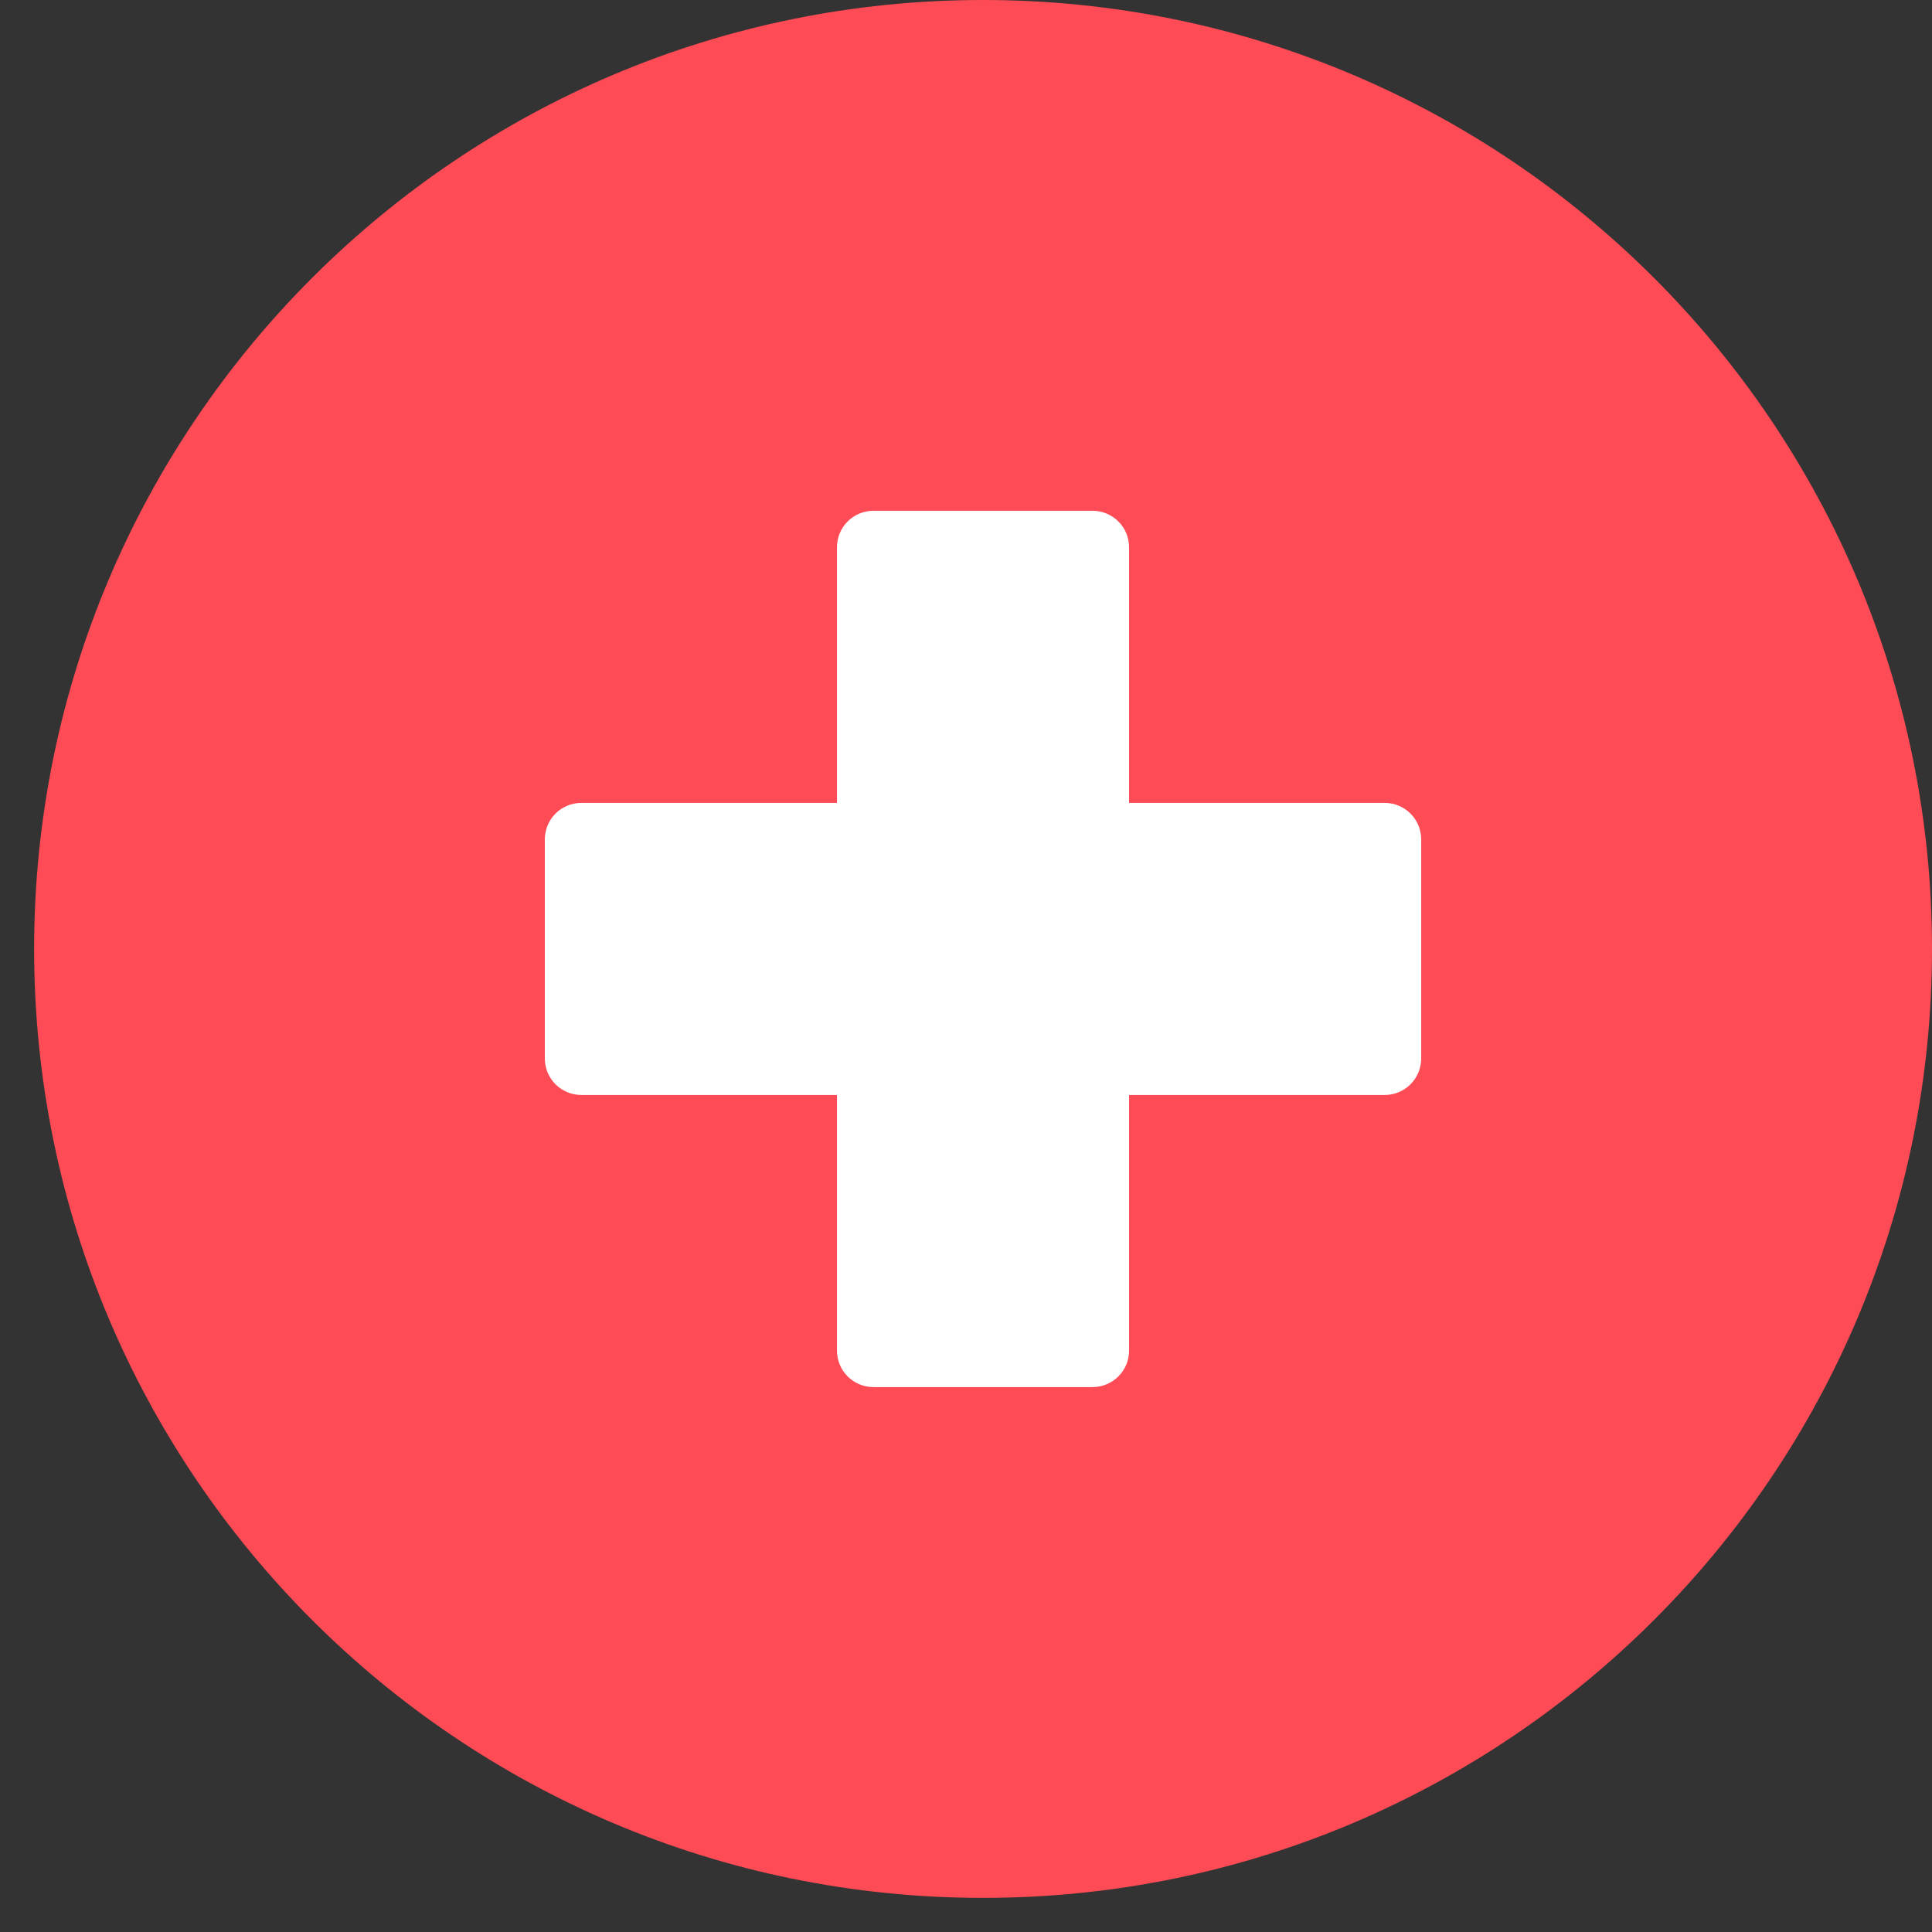
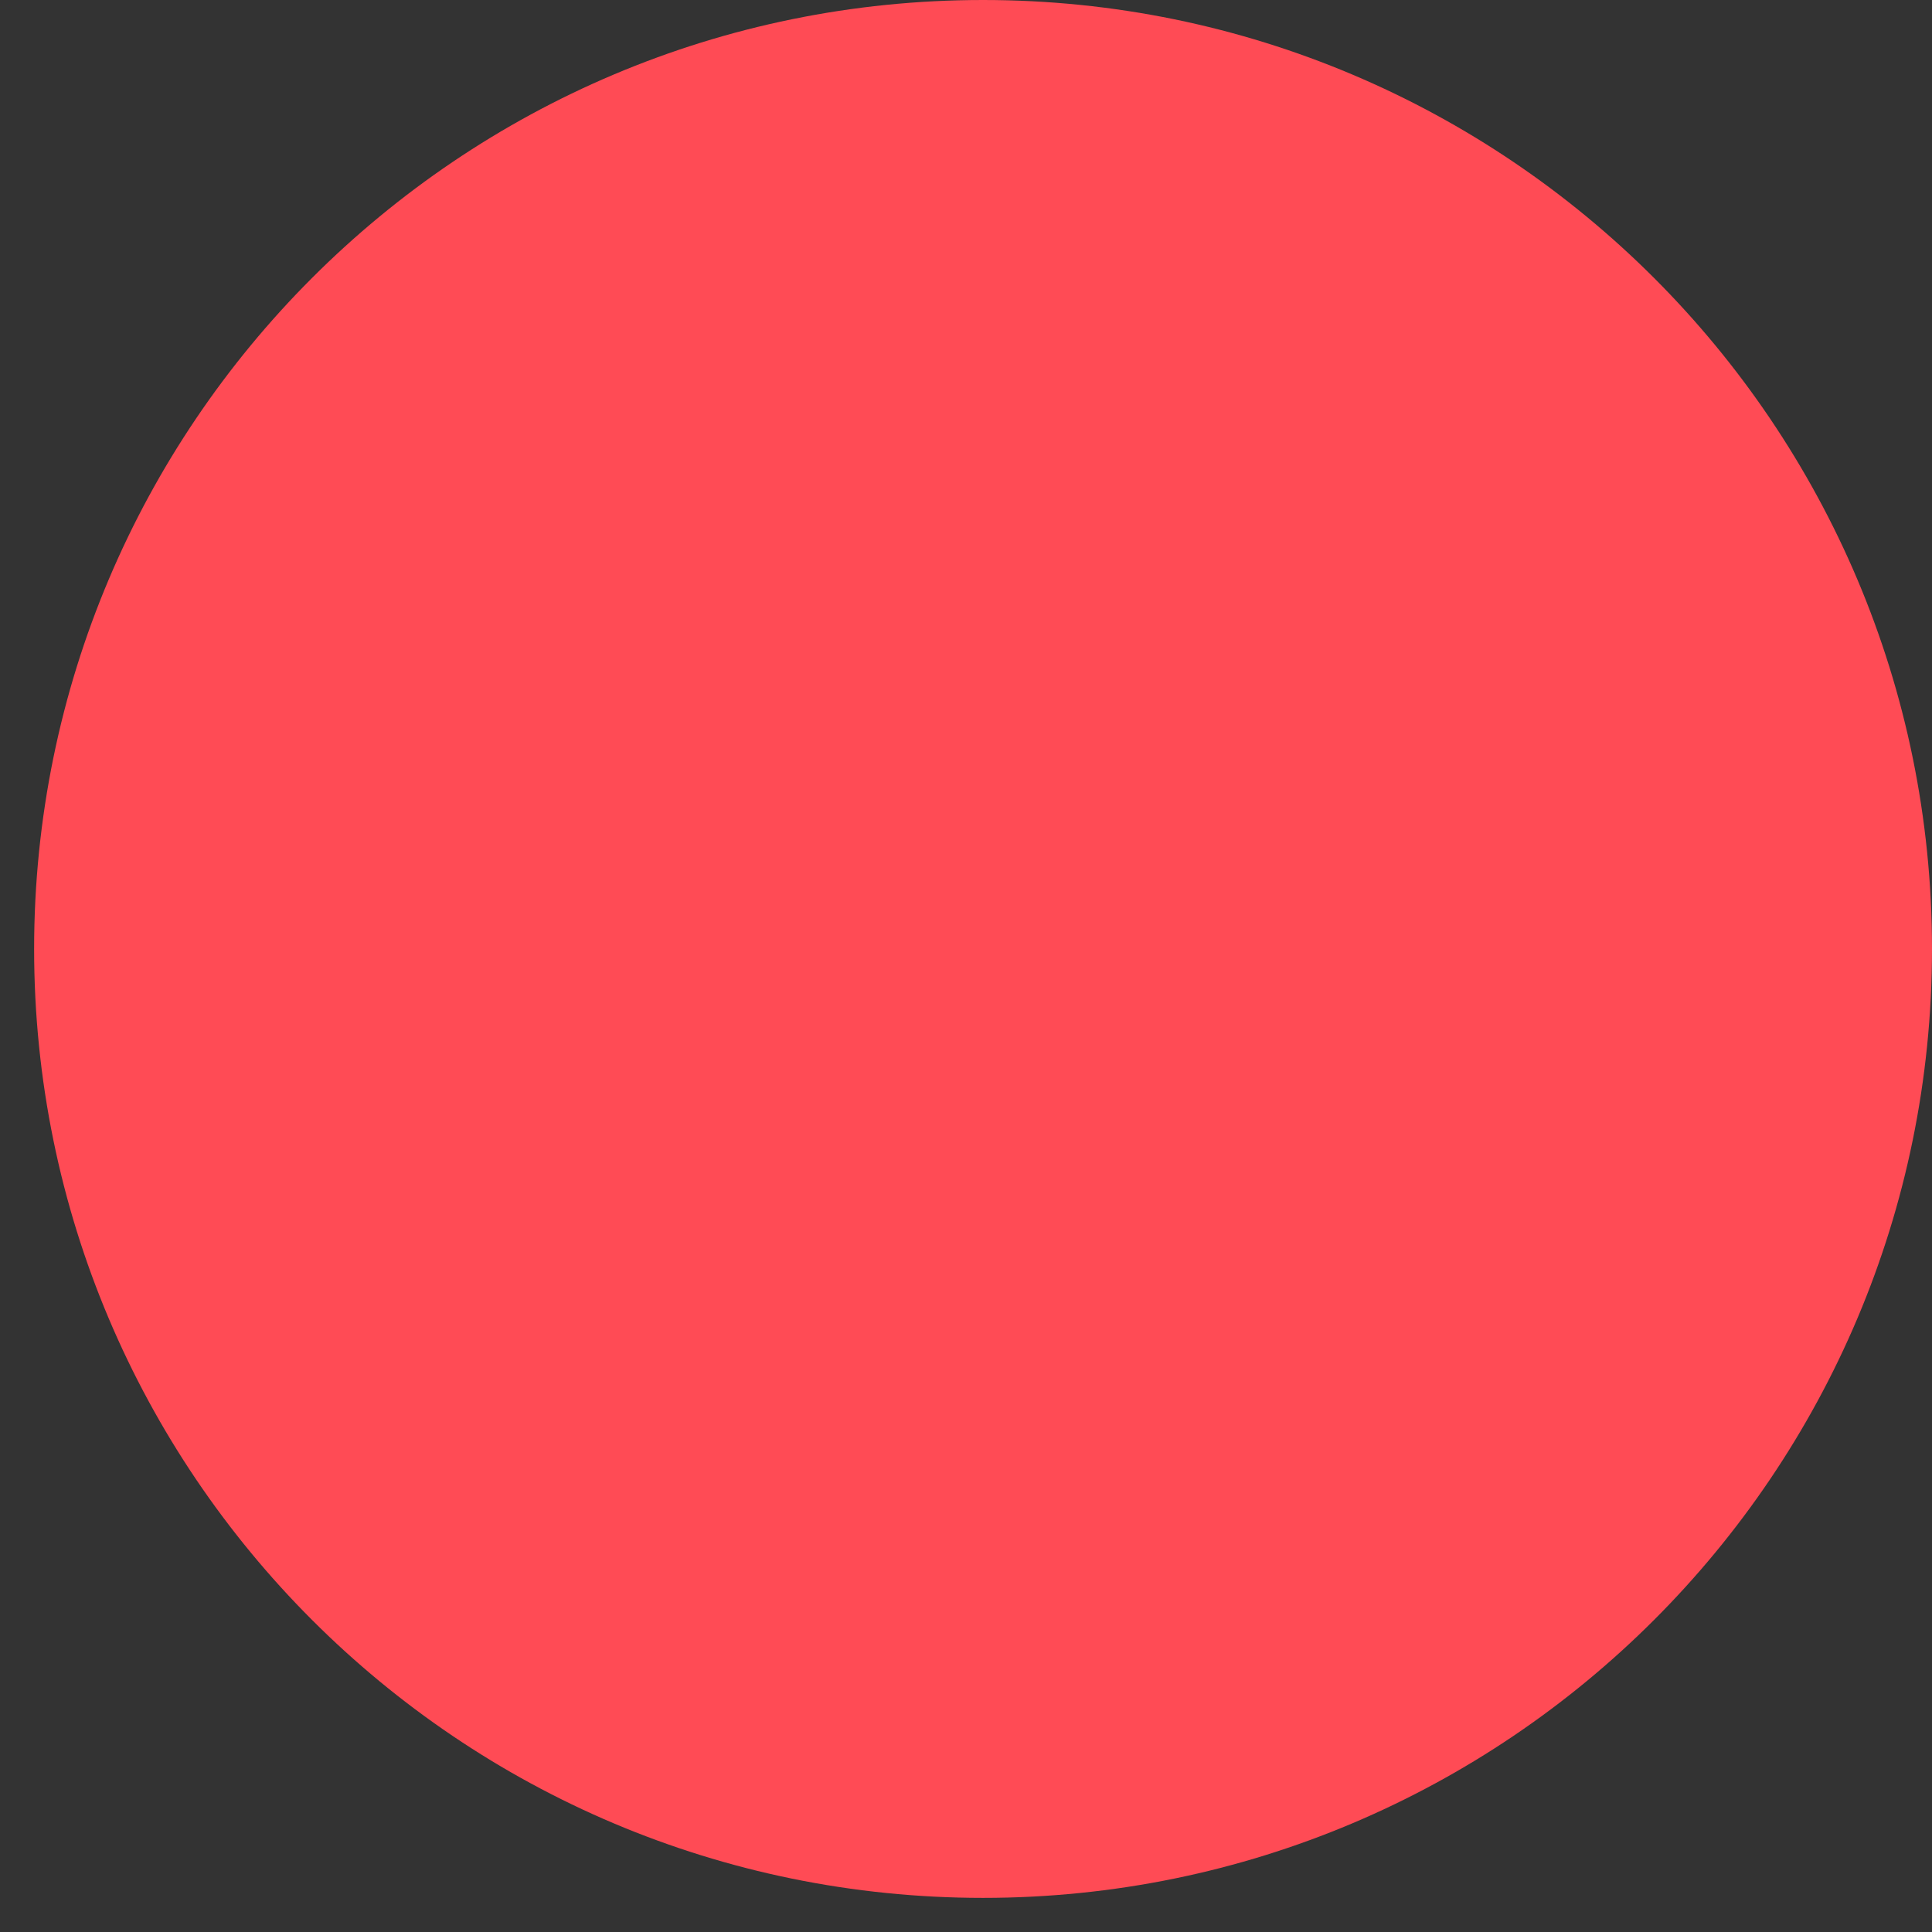
<svg xmlns="http://www.w3.org/2000/svg" width="56" height="56" viewBox="0 0 56 56" fill="none">
  <rect x="0" y="0" width="56" height="56" fill="#333333" stroke="none" />
  <path d="M0.989 27.506C0.989 12.315 13.303 0 28.494 0C43.685 0 56 12.315 56 27.506C56 42.697 43.685 55.011 28.494 55.011C13.303 55.011 0.989 42.697 0.989 27.506Z" fill="#FF4B55" />
-   <path d="M40.136 23.272H32.727V15.863C32.727 15.279 32.253 14.805 31.668 14.805H25.318C24.733 14.805 24.26 15.278 24.26 15.863V23.272H16.851C16.266 23.272 15.792 23.746 15.792 24.33V30.681C15.792 31.265 16.266 31.739 16.851 31.739H24.26V39.148C24.26 39.732 24.733 40.206 25.318 40.206H31.668C32.253 40.206 32.727 39.733 32.727 39.148V31.739H40.136C40.72 31.739 41.194 31.265 41.194 30.681V24.33C41.194 23.746 40.72 23.272 40.136 23.272Z" fill="white" />
</svg>